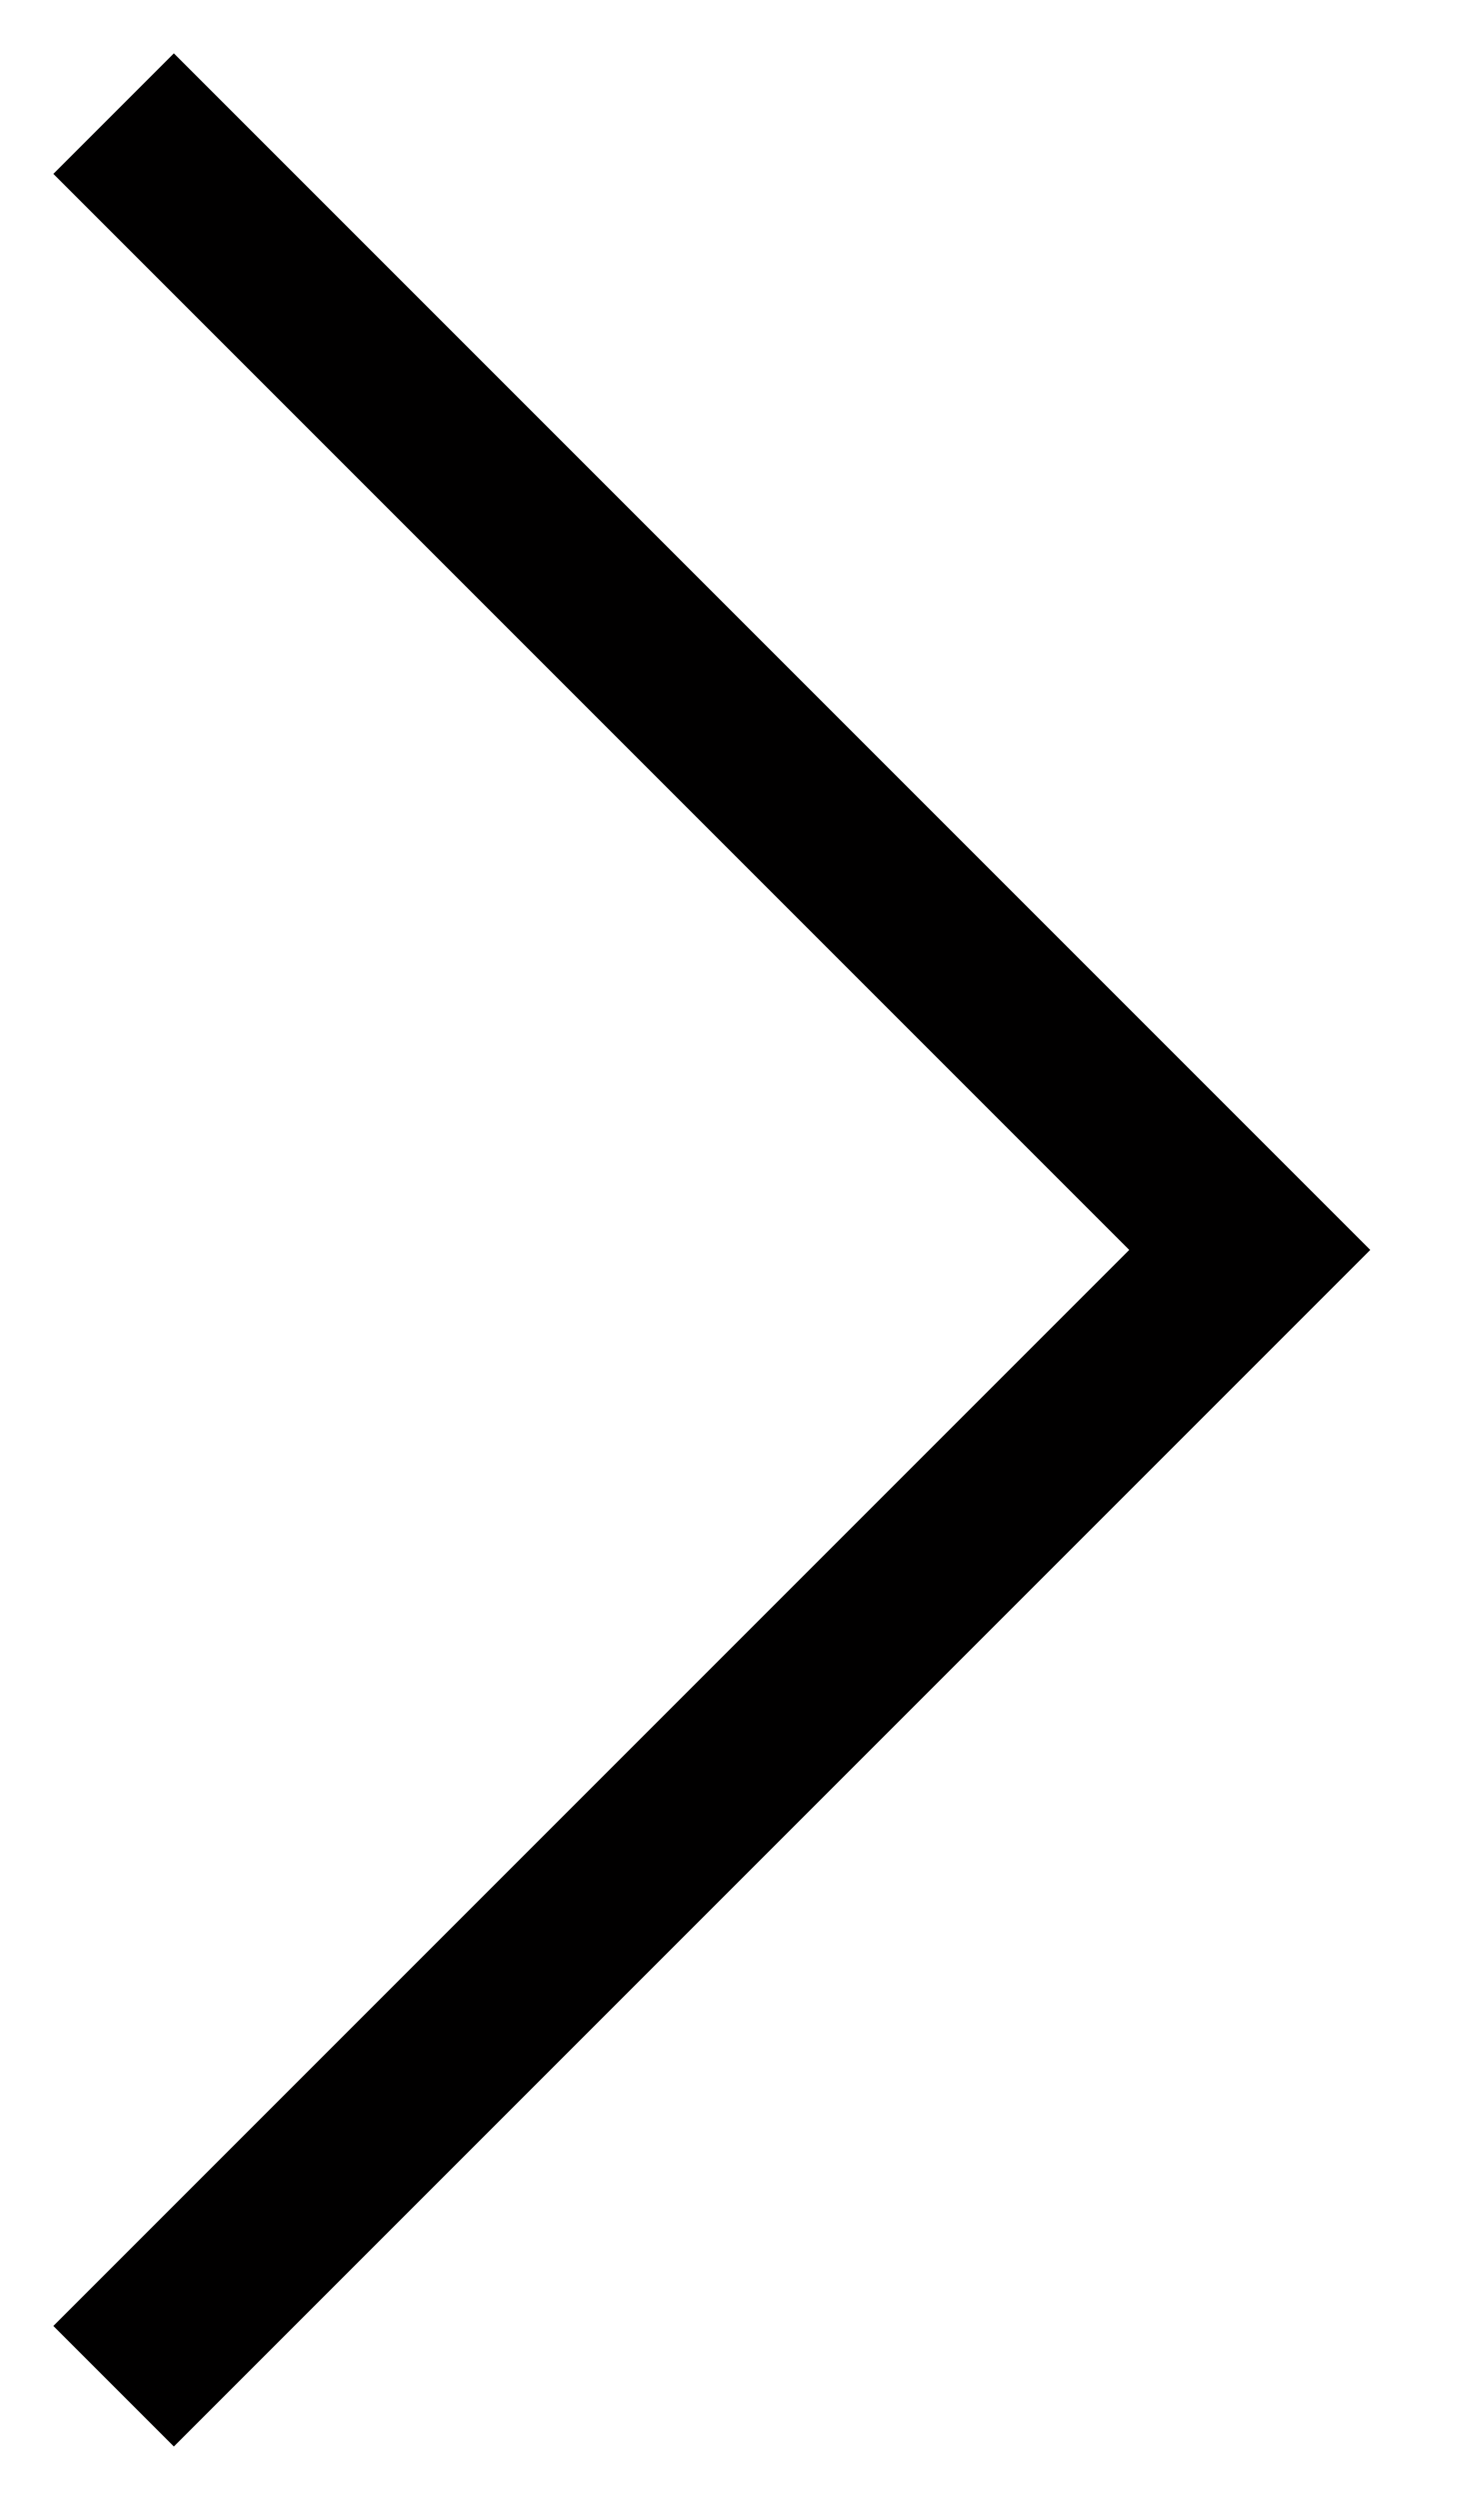
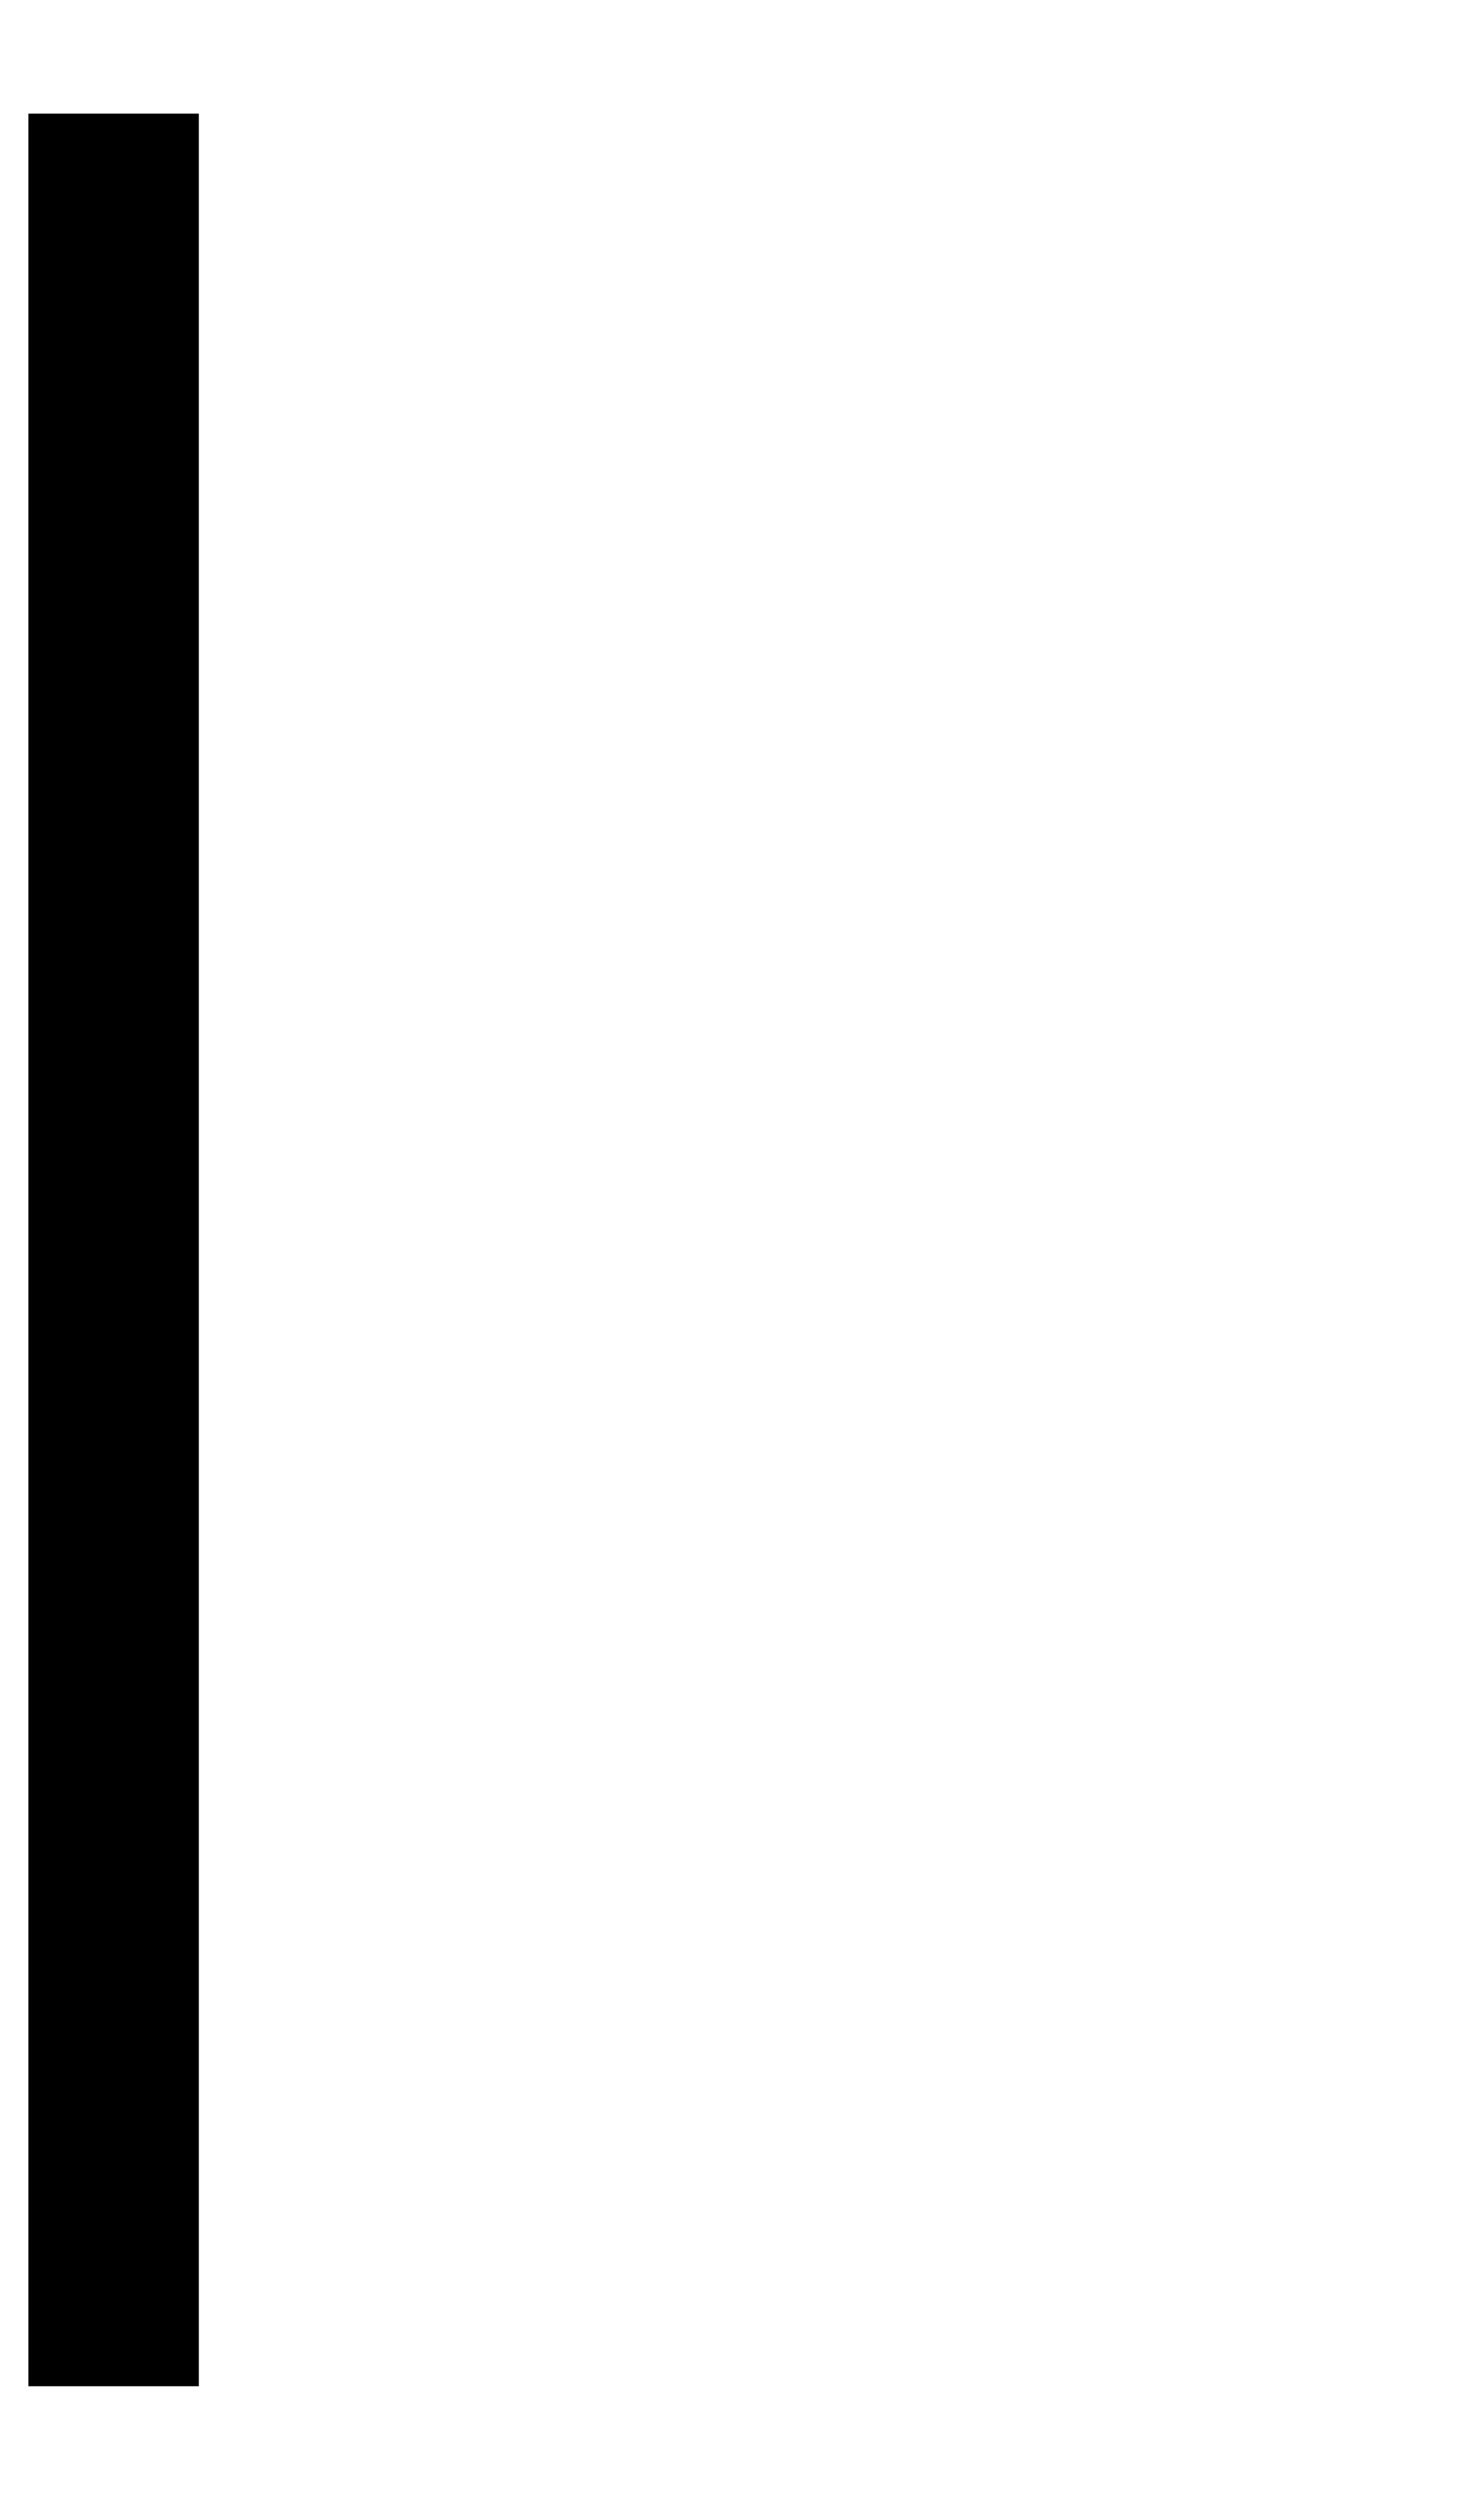
<svg xmlns="http://www.w3.org/2000/svg" width="13" height="22" viewBox="0 0 13 22" fill="none">
-   <path d="M1 1L11 11L1 21" stroke="#010000" stroke-width="1.5" />
+   <path d="M1 1L1 21" stroke="#010000" stroke-width="1.5" />
</svg>